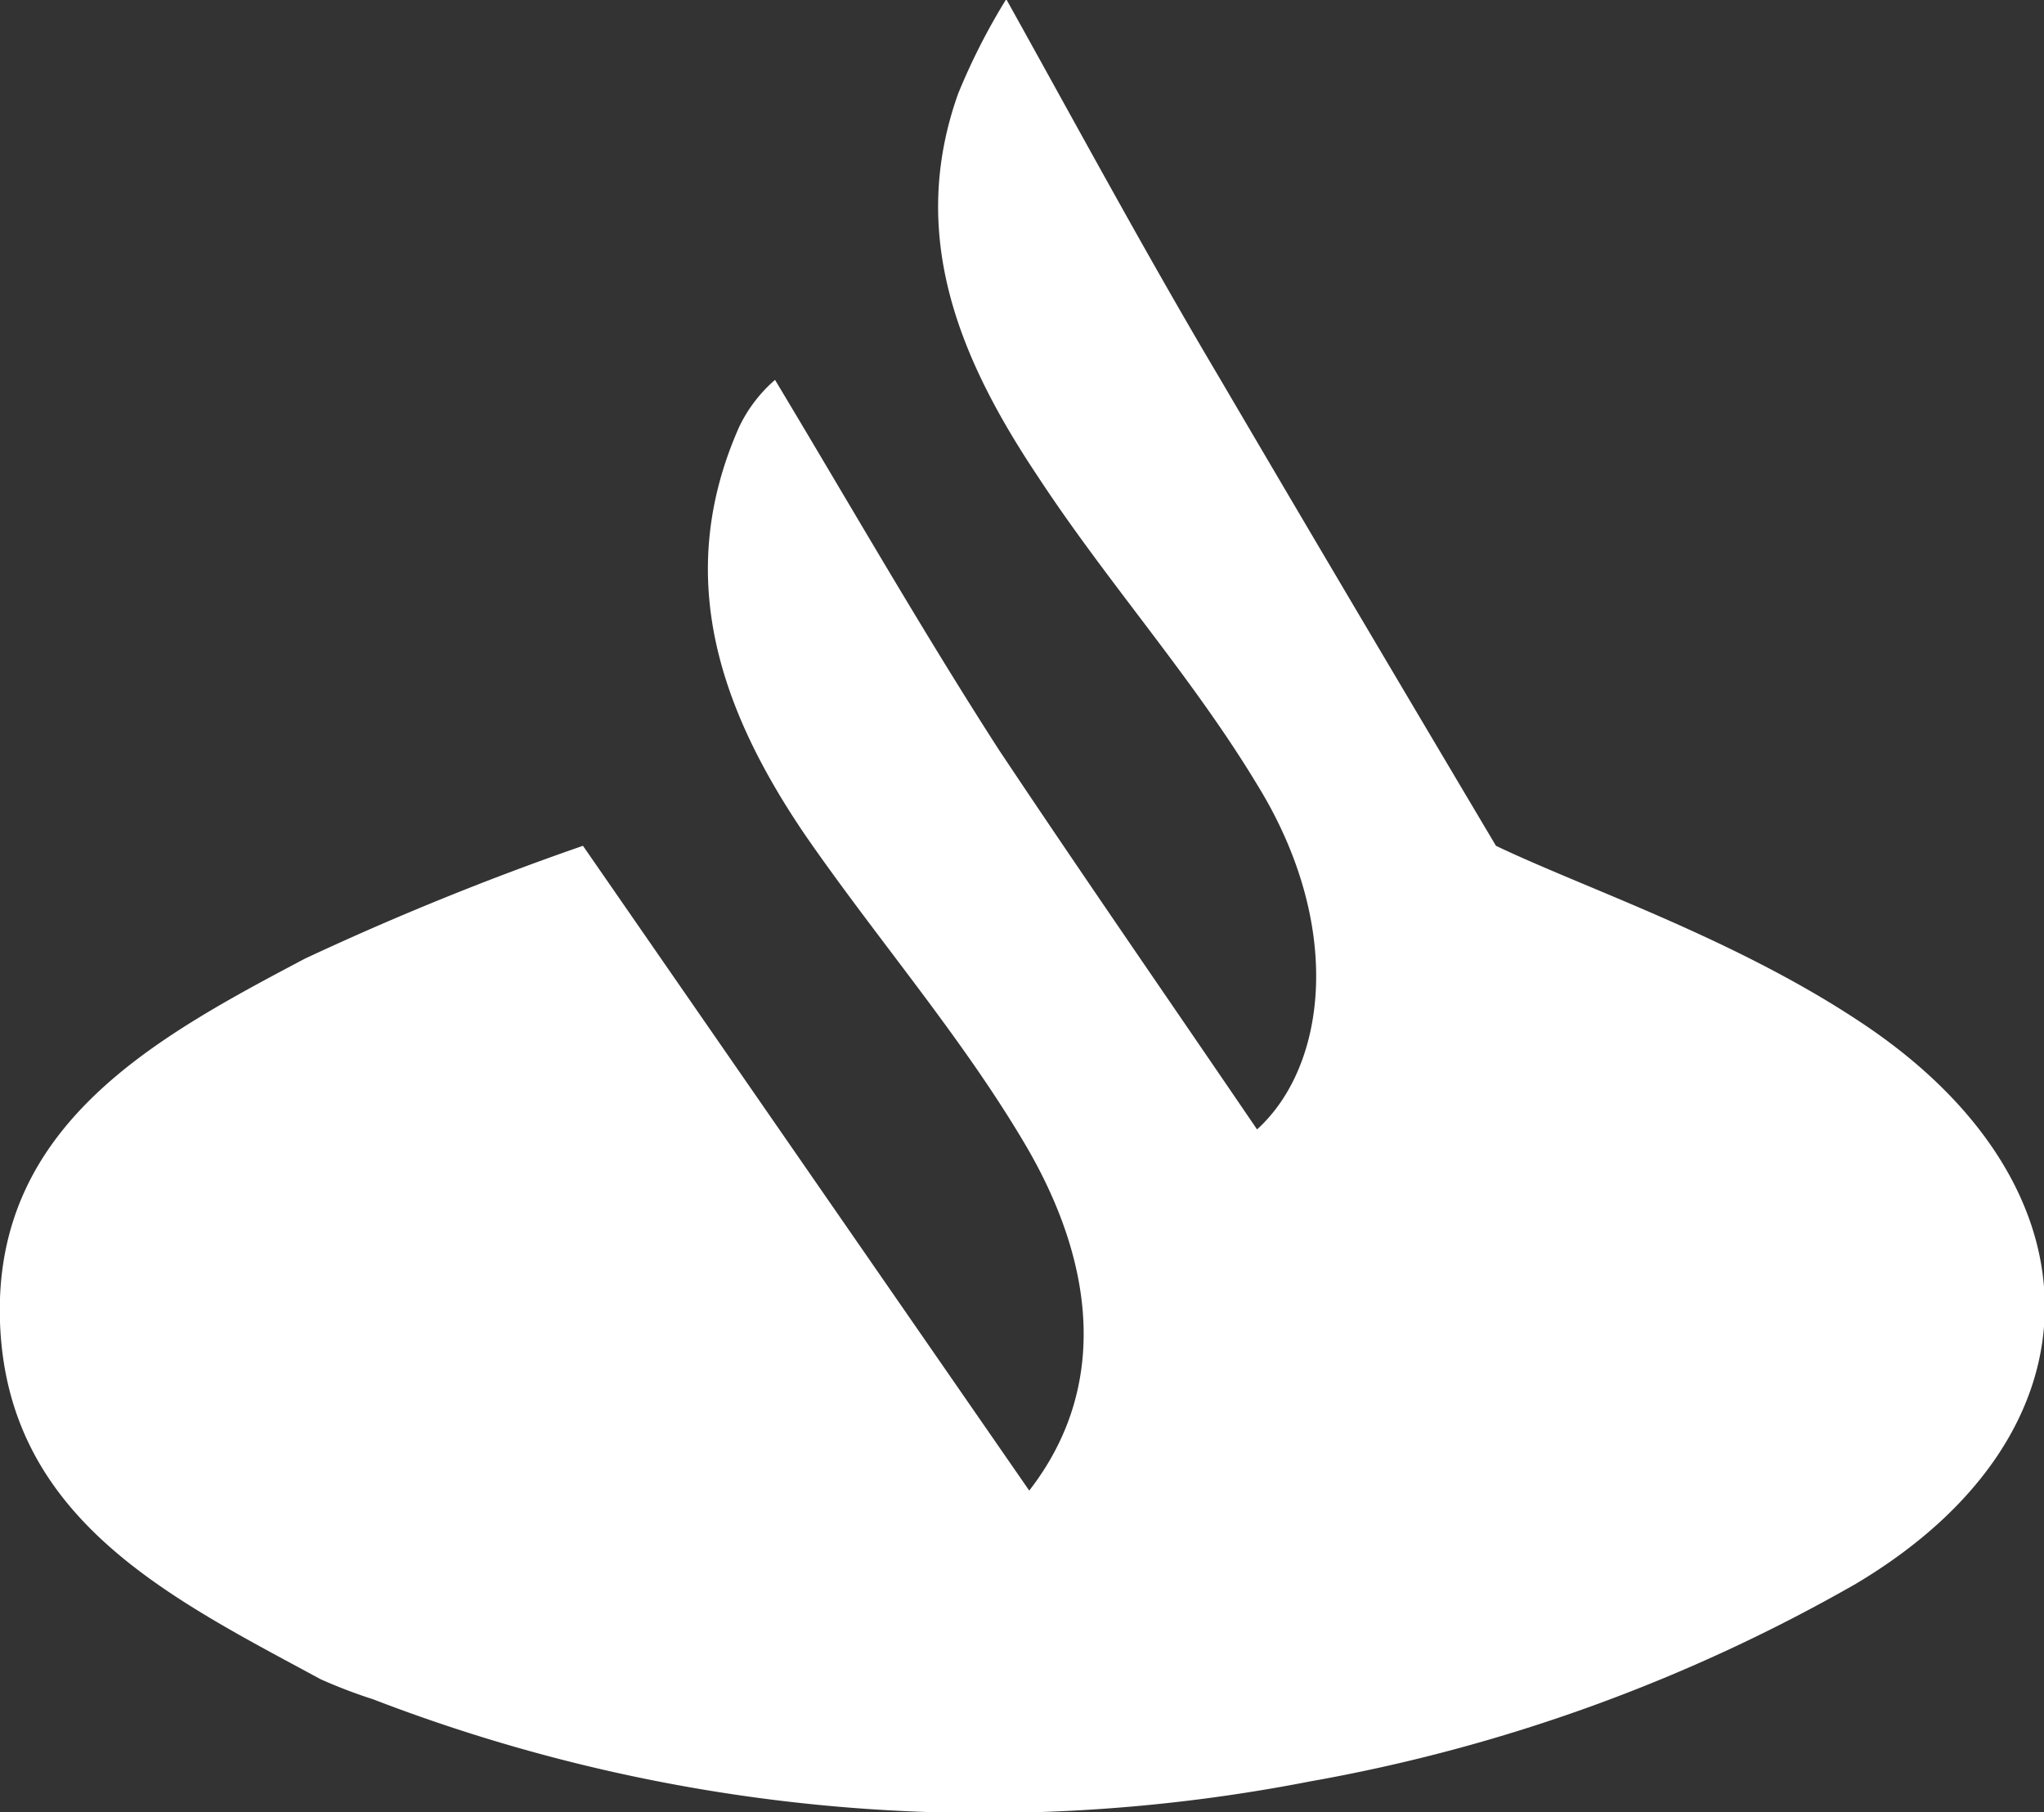
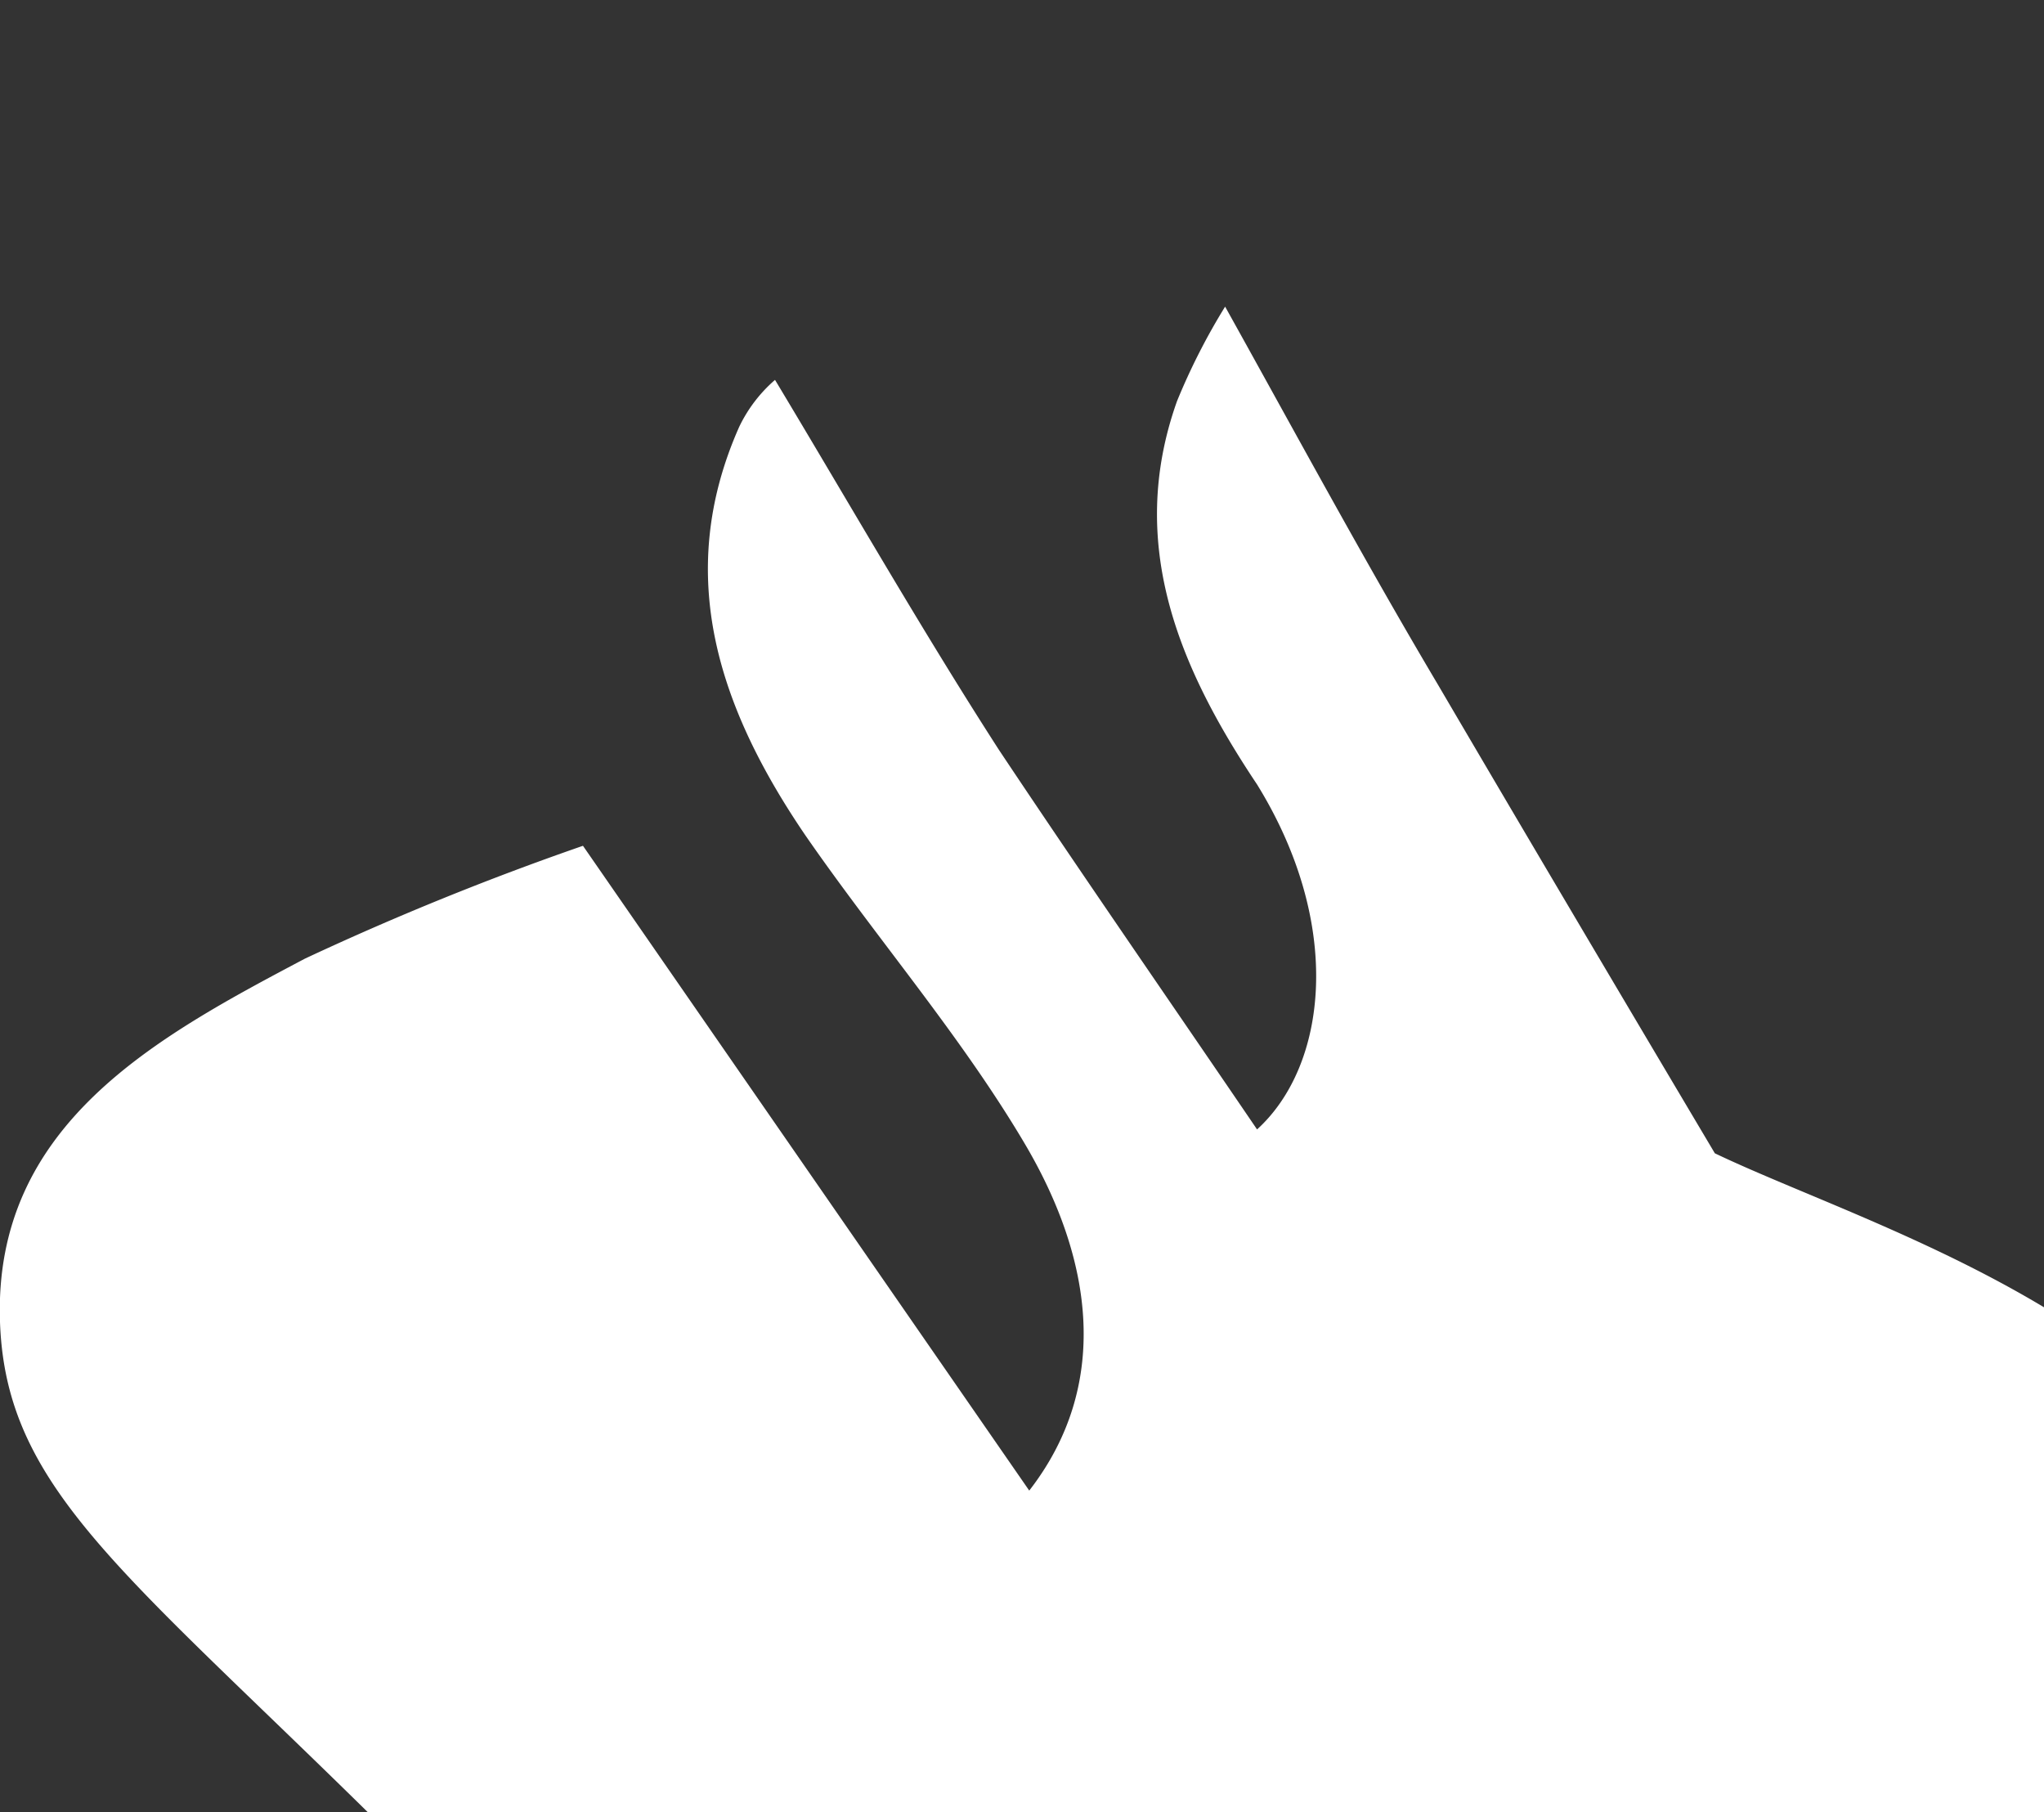
<svg xmlns="http://www.w3.org/2000/svg" id="Layer_1" data-name="Layer 1" viewBox="0 0 48 42.55">
  <rect x="0" y="0" width="48" height="42.55" fill="#333333" stroke="none" />
  <defs>
    <style>.cls-1{fill:#fff;}</style>
  </defs>
-   <path class="cls-1" d="M13.69,25.19,24.17,40.33c1.91-2.46,1.52-5.41-.12-8.17-1.5-2.53-3.46-4.79-5.14-7.22-2-2.94-3.11-6.08-1.55-9.59a3.4,3.4,0,0,1,.84-1.1c1.75,2.91,3.43,5.85,5.26,8.69,2,3,4.08,6,6.06,8.91,1.64-1.49,2.05-4.78,0-8.1C28,21.23,26,19,24.38,16.53c-1.81-2.71-3.08-5.63-1.88-9a15.08,15.08,0,0,1,1.13-2.22c1.67,3,3.29,6,5,8.88,2,3.41,4,6.79,6.5,11,2.09,1,5.57,2.16,8.53,4.12,5.78,3.8,5.87,9.67-.08,13.21a39.75,39.75,0,0,1-12.82,4.64,39.9,39.9,0,0,1-22-1.93,12,12,0,0,1-1.23-.47C4,42.85.16,41,0,36.37s3.66-6.68,7.16-8.53A67.78,67.78,0,0,1,13.69,25.19Z" transform="translate(0 -5.33)" />
+   <path class="cls-1" d="M13.69,25.19,24.17,40.33c1.91-2.46,1.52-5.41-.12-8.17-1.5-2.53-3.46-4.79-5.14-7.22-2-2.94-3.11-6.08-1.55-9.59a3.4,3.4,0,0,1,.84-1.1c1.75,2.91,3.43,5.85,5.26,8.69,2,3,4.08,6,6.06,8.91,1.64-1.49,2.05-4.78,0-8.1c-1.81-2.71-3.08-5.63-1.88-9a15.08,15.08,0,0,1,1.13-2.22c1.67,3,3.29,6,5,8.88,2,3.41,4,6.79,6.5,11,2.09,1,5.57,2.16,8.53,4.12,5.78,3.8,5.87,9.67-.08,13.21a39.75,39.75,0,0,1-12.82,4.64,39.9,39.9,0,0,1-22-1.93,12,12,0,0,1-1.23-.47C4,42.85.16,41,0,36.37s3.66-6.68,7.16-8.53A67.78,67.78,0,0,1,13.69,25.19Z" transform="translate(0 -5.33)" />
</svg>